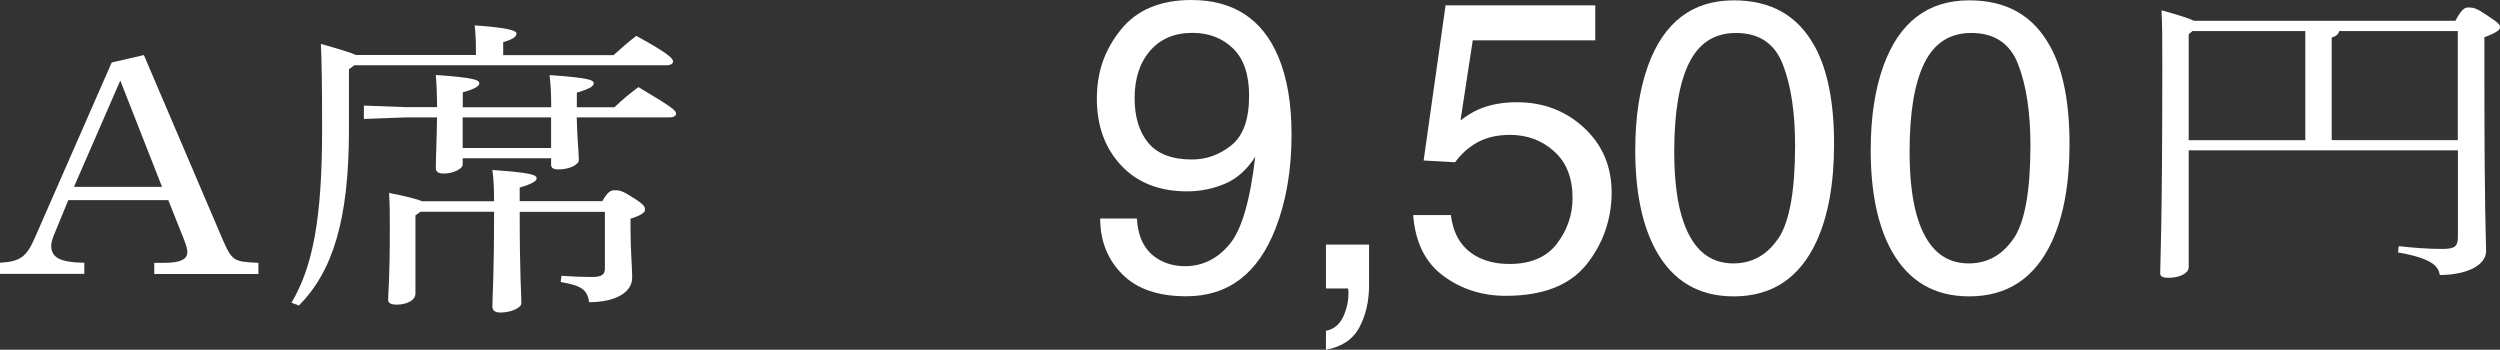
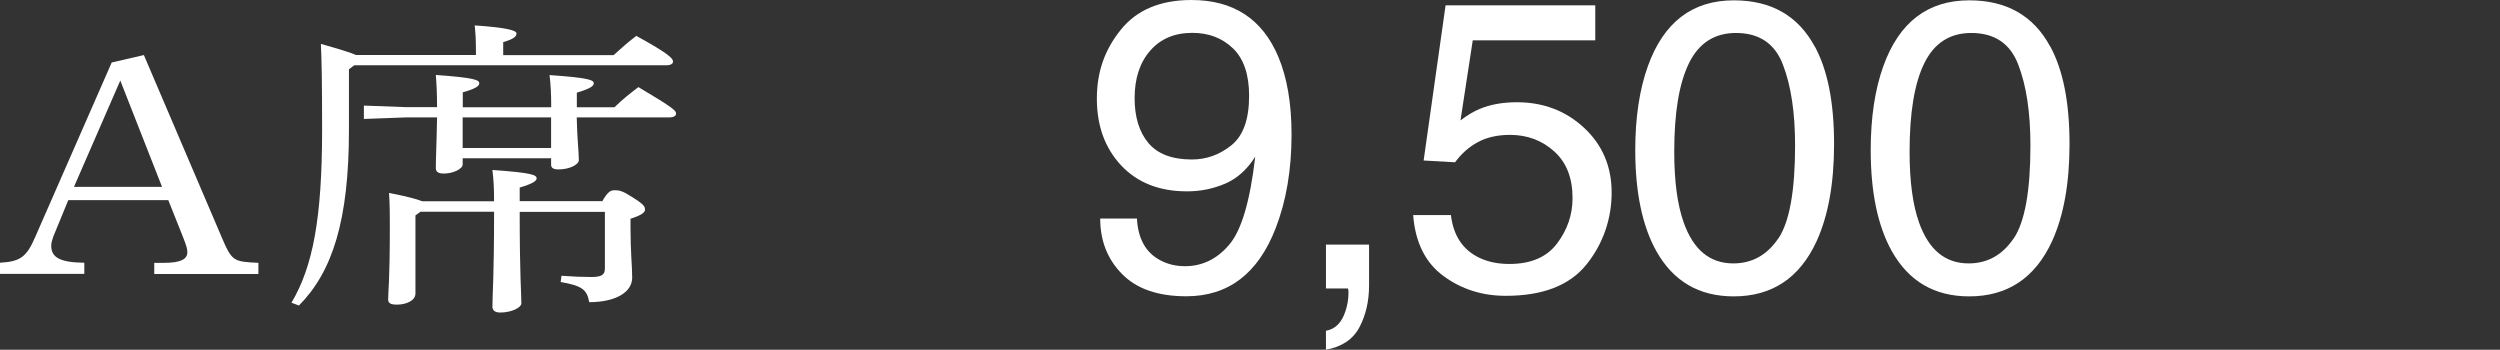
<svg xmlns="http://www.w3.org/2000/svg" id="_レイヤー_2" data-name="レイヤー 2" viewBox="0 0 224.46 31.4">
  <rect x="0" y="0" width="224.46" height="31.4" fill="#333333" stroke="none" />
  <defs>
    <style>
      .cls-1 {
        fill: #fff;
      }
    </style>
  </defs>
  <g id="artwork">
    <g>
      <g>
        <path class="cls-1" d="M12.92,4.95l6.98,16.34c.93,2.17,1.04,2.2,3.3,2.31v1h-9.35v-1h.85c1.49,0,2.12-.31,2.12-.95,0-.31-.07-.56-.41-1.42l-1.3-3.26H6.13l-1.34,3.26c-.11.31-.19.58-.19.83,0,1.08.82,1.5,2.97,1.53v1H0v-1c1.82-.11,2.38-.5,3.16-2.31l6.87-15.67,2.9-.67ZM14.55,16.78l-3.75-9.55-4.16,9.55h7.91Z" />
        <path class="cls-1" d="M42.73,4.95v-.42c0-1-.04-1.59-.11-2.25,2.9.2,3.75.45,3.75.72,0,.22-.11.47-1.19.78v1.17h9.91c.71-.64,1.23-1.11,2.04-1.73,2.93,1.61,3.3,2.03,3.3,2.31,0,.19-.22.33-.59.33h-28.03l-.48.36v5.46c0,8.1-1.48,12.72-4.49,15.75l-.67-.25c1.93-3.26,2.75-7.6,2.75-15.56,0-4.26-.04-6.23-.11-7.68,1.75.5,2.67.78,3.16,1h10.77ZM51.78,10.54c.04,1.92.19,3.12.19,3.84,0,.39-.82.83-1.82.83-.48,0-.67-.14-.67-.42v-.58h-7.94v.56c0,.39-.85.81-1.67.81-.52,0-.74-.14-.74-.5,0-.92.07-2.2.11-4.54h-2.78l-3.79.14v-1.2l3.79.14h2.78c0-1.2-.04-1.98-.11-2.89,3.49.25,3.9.45,3.9.75,0,.22-.26.47-1.48.81v1.34h7.94c0-1.17-.04-1.98-.15-2.89,3.6.25,3.97.45,3.97.75,0,.22-.3.47-1.52.83v1.31h3.38c.71-.7,1.41-1.25,2.15-1.81,3.23,1.92,3.38,2.12,3.38,2.39,0,.19-.22.33-.59.33h-8.32ZM54.05,18.11c.52-.92.78-1.03,1.15-1.03.41,0,.71.06,1.6.64,1.08.67,1.11.86,1.11,1.11s-.33.5-1.3.81v.75c0,2.37.15,3.42.15,4.54,0,1.31-1.49,2.2-3.86,2.2-.19-1.14-.67-1.48-2.56-1.81l.07-.56c1.08.08,1.93.11,2.71.11.93,0,1.19-.22,1.19-.78v-5.07h-7.65c0,5.82.15,7.32.15,8.21,0,.39-.89.83-1.89.83-.45,0-.71-.17-.71-.53,0-1.06.15-2.62.15-8.52h-6.61l-.45.33v7.01c0,.64-.82,1-1.67,1-.56,0-.78-.14-.78-.45,0-.83.15-1.53.15-6.57,0-.95,0-1.89-.07-3.01,1.67.33,2.52.56,2.97.75h6.46c0-1.17-.04-1.95-.15-2.81,3.56.25,3.97.45,3.97.75,0,.22-.3.47-1.52.83v1.22h7.39ZM41.54,10.54v2.75h7.94v-2.75h-7.94Z" />
      </g>
      <g>
        <path class="cls-1" d="M102.08,19.64c.1,1.79.79,3.04,2.08,3.72.66.36,1.41.54,2.24.54,1.55,0,2.88-.65,3.97-1.94,1.1-1.29,1.87-3.92,2.33-7.89-.72,1.14-1.62,1.95-2.68,2.41-1.07.46-2.21.7-3.44.7-2.49,0-4.47-.78-5.92-2.33-1.45-1.55-2.18-3.55-2.18-5.99s.72-4.41,2.15-6.19c1.43-1.78,3.55-2.67,6.34-2.67,3.77,0,6.37,1.7,7.8,5.09.79,1.87,1.19,4.2,1.19,7,0,3.17-.48,5.97-1.43,8.41-1.58,4.07-4.25,6.1-8.02,6.1-2.53,0-4.45-.66-5.76-1.99-1.31-1.32-1.97-2.99-1.97-4.99h3.29ZM110.55,13.05c1.07-.85,1.6-2.33,1.6-4.45,0-1.9-.48-3.32-1.44-4.25-.96-.93-2.18-1.4-3.66-1.4-1.59,0-2.85.53-3.78,1.6-.93,1.06-1.4,2.49-1.4,4.27,0,1.68.41,3.02,1.23,4.01.82.99,2.13,1.49,3.92,1.49,1.29,0,2.47-.42,3.53-1.27Z" />
        <path class="cls-1" d="M119.05,29.7c.83-.15,1.42-.73,1.75-1.76.18-.54.27-1.07.27-1.58,0-.08,0-.16,0-.23,0-.07-.02-.14-.05-.23h-1.97v-3.94h3.87v3.65c0,1.43-.29,2.69-.87,3.78s-1.58,1.75-3,2.01v-1.7Z" />
        <path class="cls-1" d="M130.27,19.31c.22,1.86,1.08,3.14,2.58,3.85.77.36,1.66.54,2.67.54,1.93,0,3.35-.61,4.28-1.84.93-1.23,1.39-2.59,1.39-4.08,0-1.81-.55-3.2-1.65-4.19-1.1-.99-2.42-1.48-3.97-1.48-1.12,0-2.08.22-2.88.65-.8.43-1.48,1.04-2.05,1.81l-2.82-.16,1.97-13.93h13.44v3.14h-11l-1.1,7.19c.6-.46,1.17-.8,1.72-1.03.96-.4,2.08-.6,3.34-.6,2.37,0,4.38.76,6.03,2.29,1.65,1.53,2.48,3.47,2.48,5.82s-.76,4.6-2.27,6.47c-1.51,1.87-3.92,2.8-7.24,2.8-2.11,0-3.97-.59-5.59-1.78-1.62-1.19-2.53-3.01-2.72-5.47h3.38Z" />
        <path class="cls-1" d="M162.94,4.17c1.16,2.13,1.73,5.05,1.73,8.76,0,3.52-.52,6.43-1.57,8.73-1.52,3.3-4,4.95-7.44,4.95-3.11,0-5.42-1.35-6.94-4.05-1.26-2.25-1.9-5.28-1.9-9.07,0-2.94.38-5.46,1.14-7.57,1.42-3.93,3.99-5.89,7.71-5.89,3.35,0,5.77,1.38,7.26,4.14ZM159.67,21.41c1-1.49,1.5-4.28,1.5-8.35,0-2.94-.36-5.36-1.09-7.25-.72-1.9-2.13-2.85-4.22-2.85-1.92,0-3.32.9-4.21,2.7-.89,1.8-1.33,4.45-1.33,7.96,0,2.64.28,4.76.85,6.36.87,2.45,2.35,3.67,4.45,3.67,1.69,0,3.03-.75,4.04-2.24Z" />
        <path class="cls-1" d="M184.08,4.17c1.16,2.13,1.73,5.05,1.73,8.76,0,3.52-.52,6.43-1.57,8.73-1.52,3.3-4,4.95-7.44,4.95-3.11,0-5.42-1.35-6.94-4.05-1.26-2.25-1.9-5.28-1.9-9.07,0-2.94.38-5.46,1.14-7.57,1.42-3.93,3.99-5.89,7.71-5.89,3.35,0,5.77,1.38,7.26,4.14ZM180.8,21.41c1-1.49,1.5-4.28,1.5-8.35,0-2.94-.36-5.36-1.09-7.25-.72-1.9-2.13-2.85-4.22-2.85-1.92,0-3.32.9-4.21,2.7-.89,1.8-1.33,4.45-1.33,7.96,0,2.64.28,4.76.85,6.36.87,2.45,2.35,3.67,4.45,3.67,1.69,0,3.03-.75,4.04-2.24Z" />
-         <path class="cls-1" d="M220.45,1.87c.59-1.09.85-1.2,1.19-1.2.41,0,.71.06,1.6.67,1.11.72,1.23.89,1.23,1.11s-.33.5-1.41.89v3.51c0,12.86.15,14.45.15,15.7s-1.71,2.14-4.16,2.14c-.11-.83-.78-1.5-3.75-2.03l.07-.56c1.19.14,2.6.25,3.9.25,1.15,0,1.41-.22,1.41-1.11v-7.74h-24.17v10.49c0,.58-.89.95-1.78.95-.56,0-.78-.11-.78-.42,0-.75.19-4.12.19-18.59,0-2.28,0-3.56-.07-5.01,1.67.47,2.52.75,2.93.95h23.46ZM196.51,3.07v9.52h10.47V2.79h-10.13l-.33.28ZM220.67,2.79h-10.65c-.07.31-.3.47-.67.58v9.21h11.32V2.79Z" />
      </g>
    </g>
  </g>
</svg>